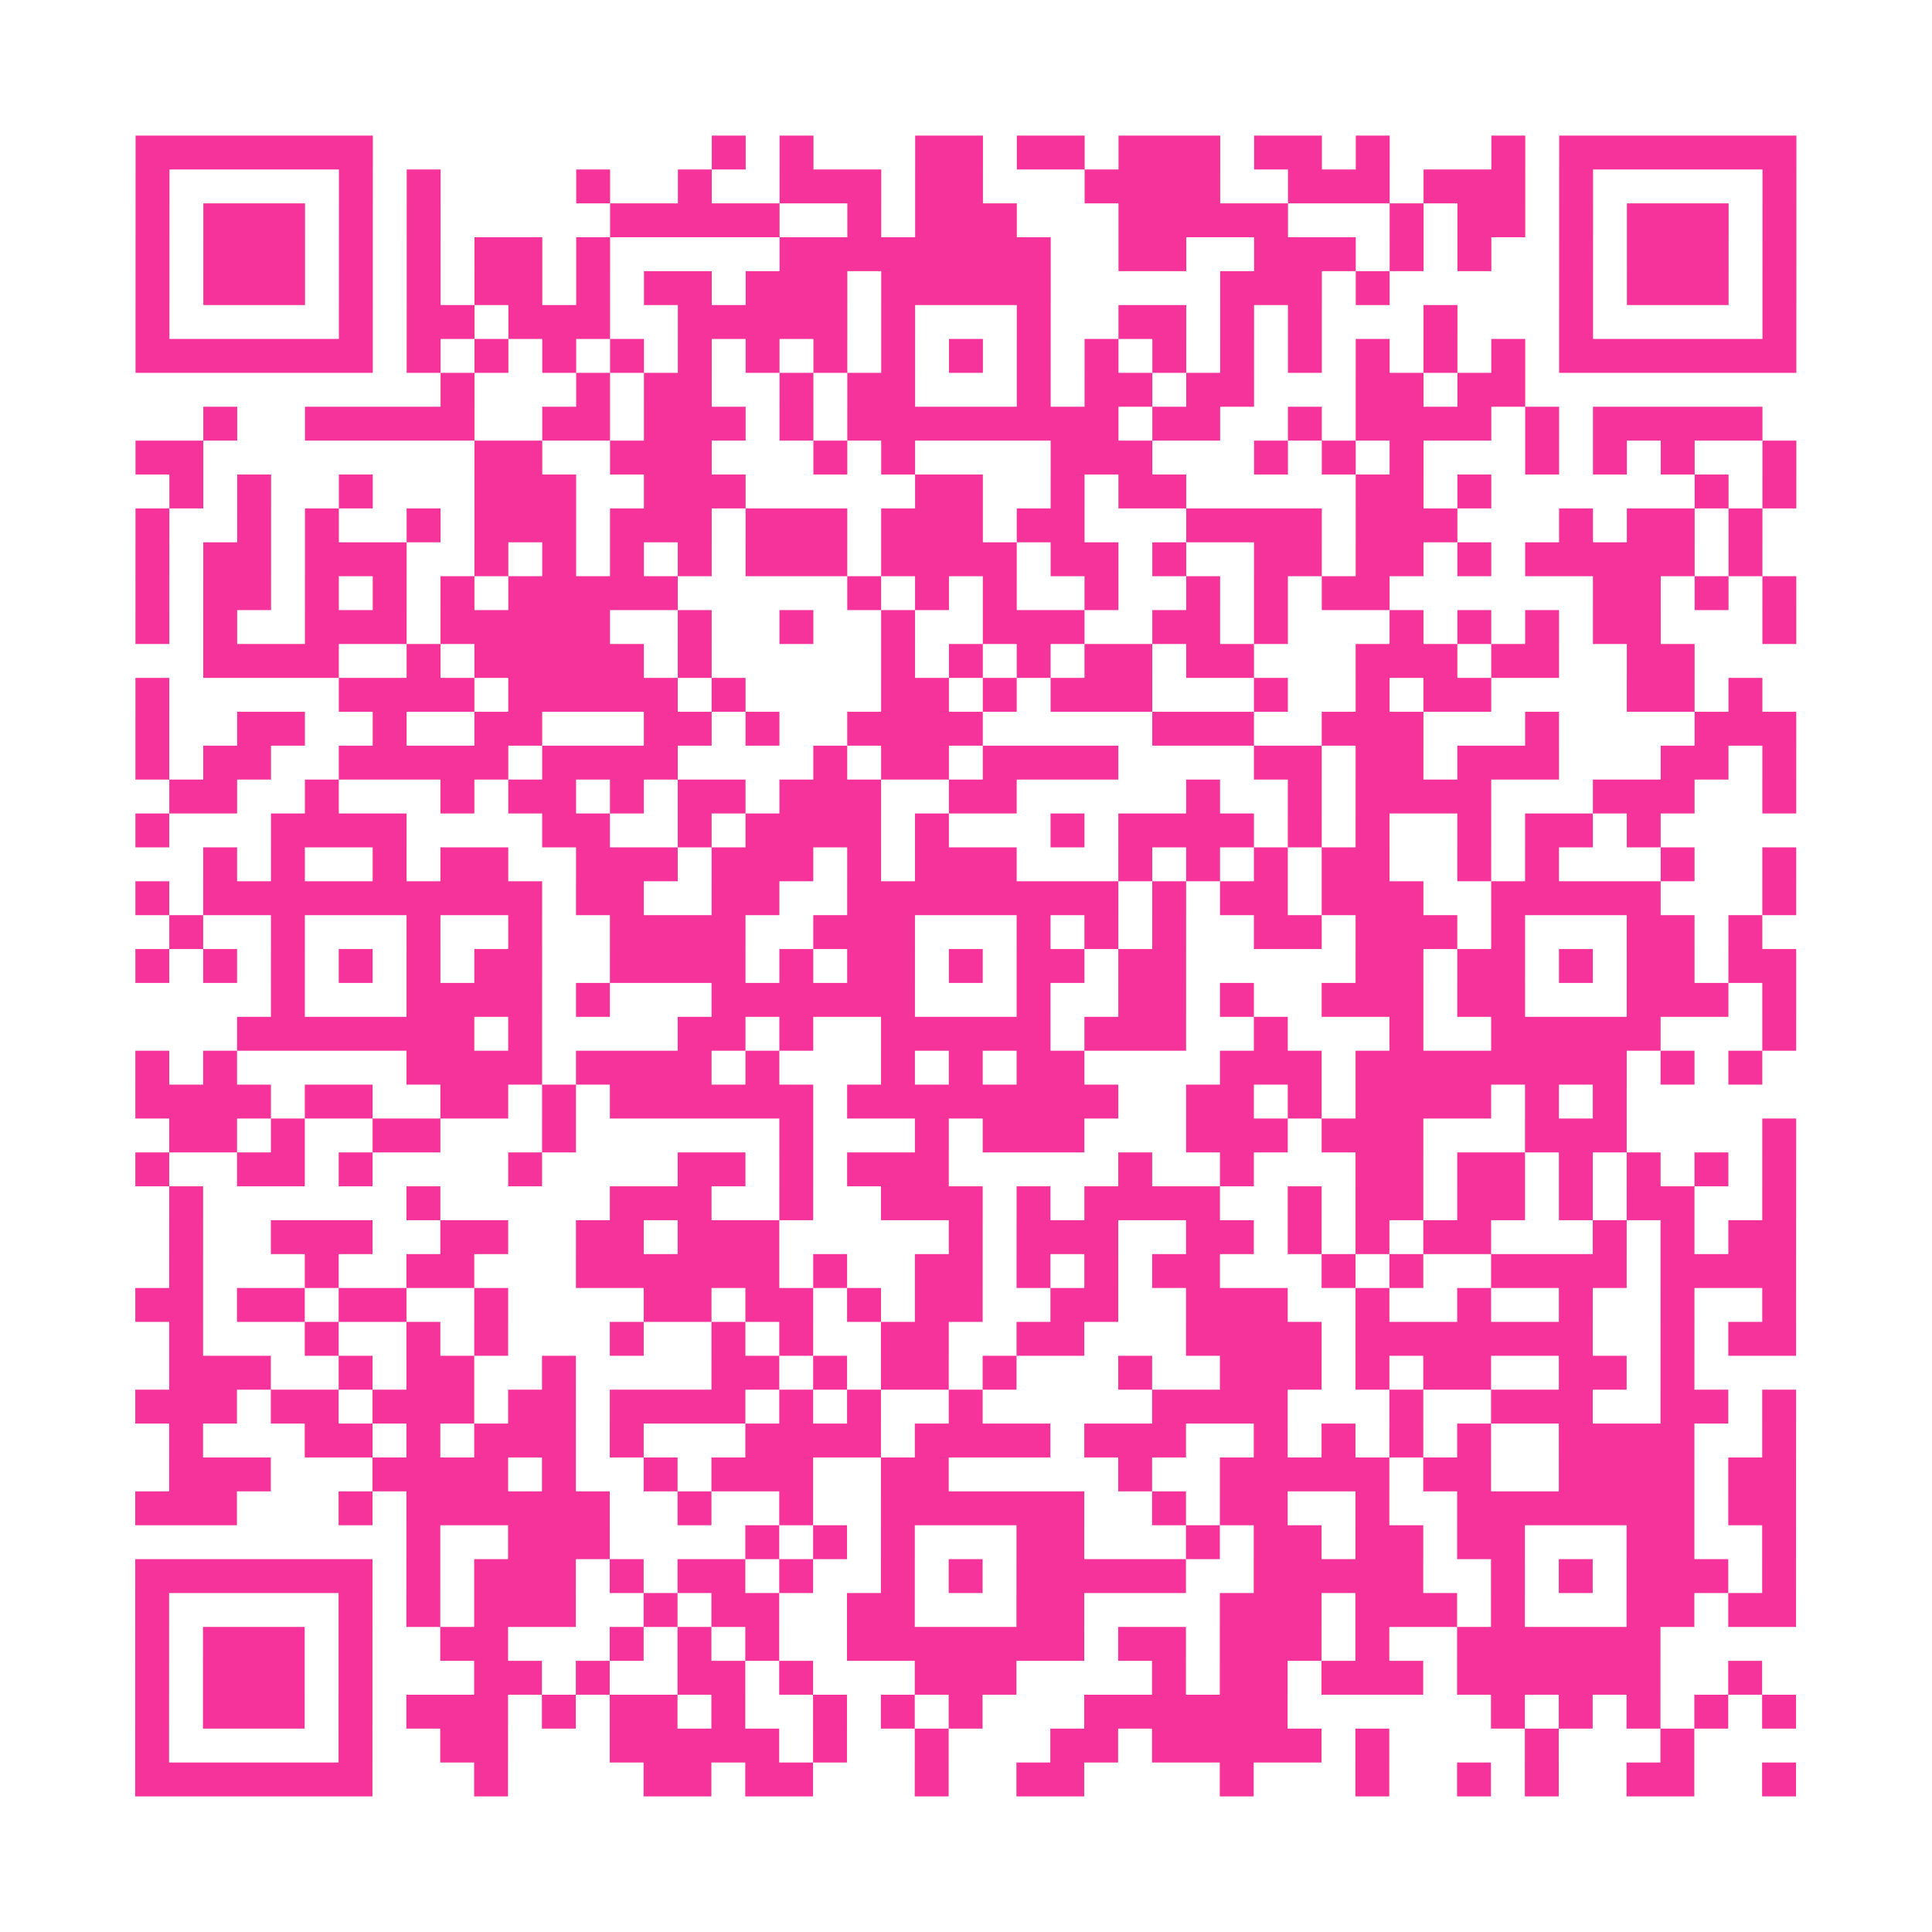
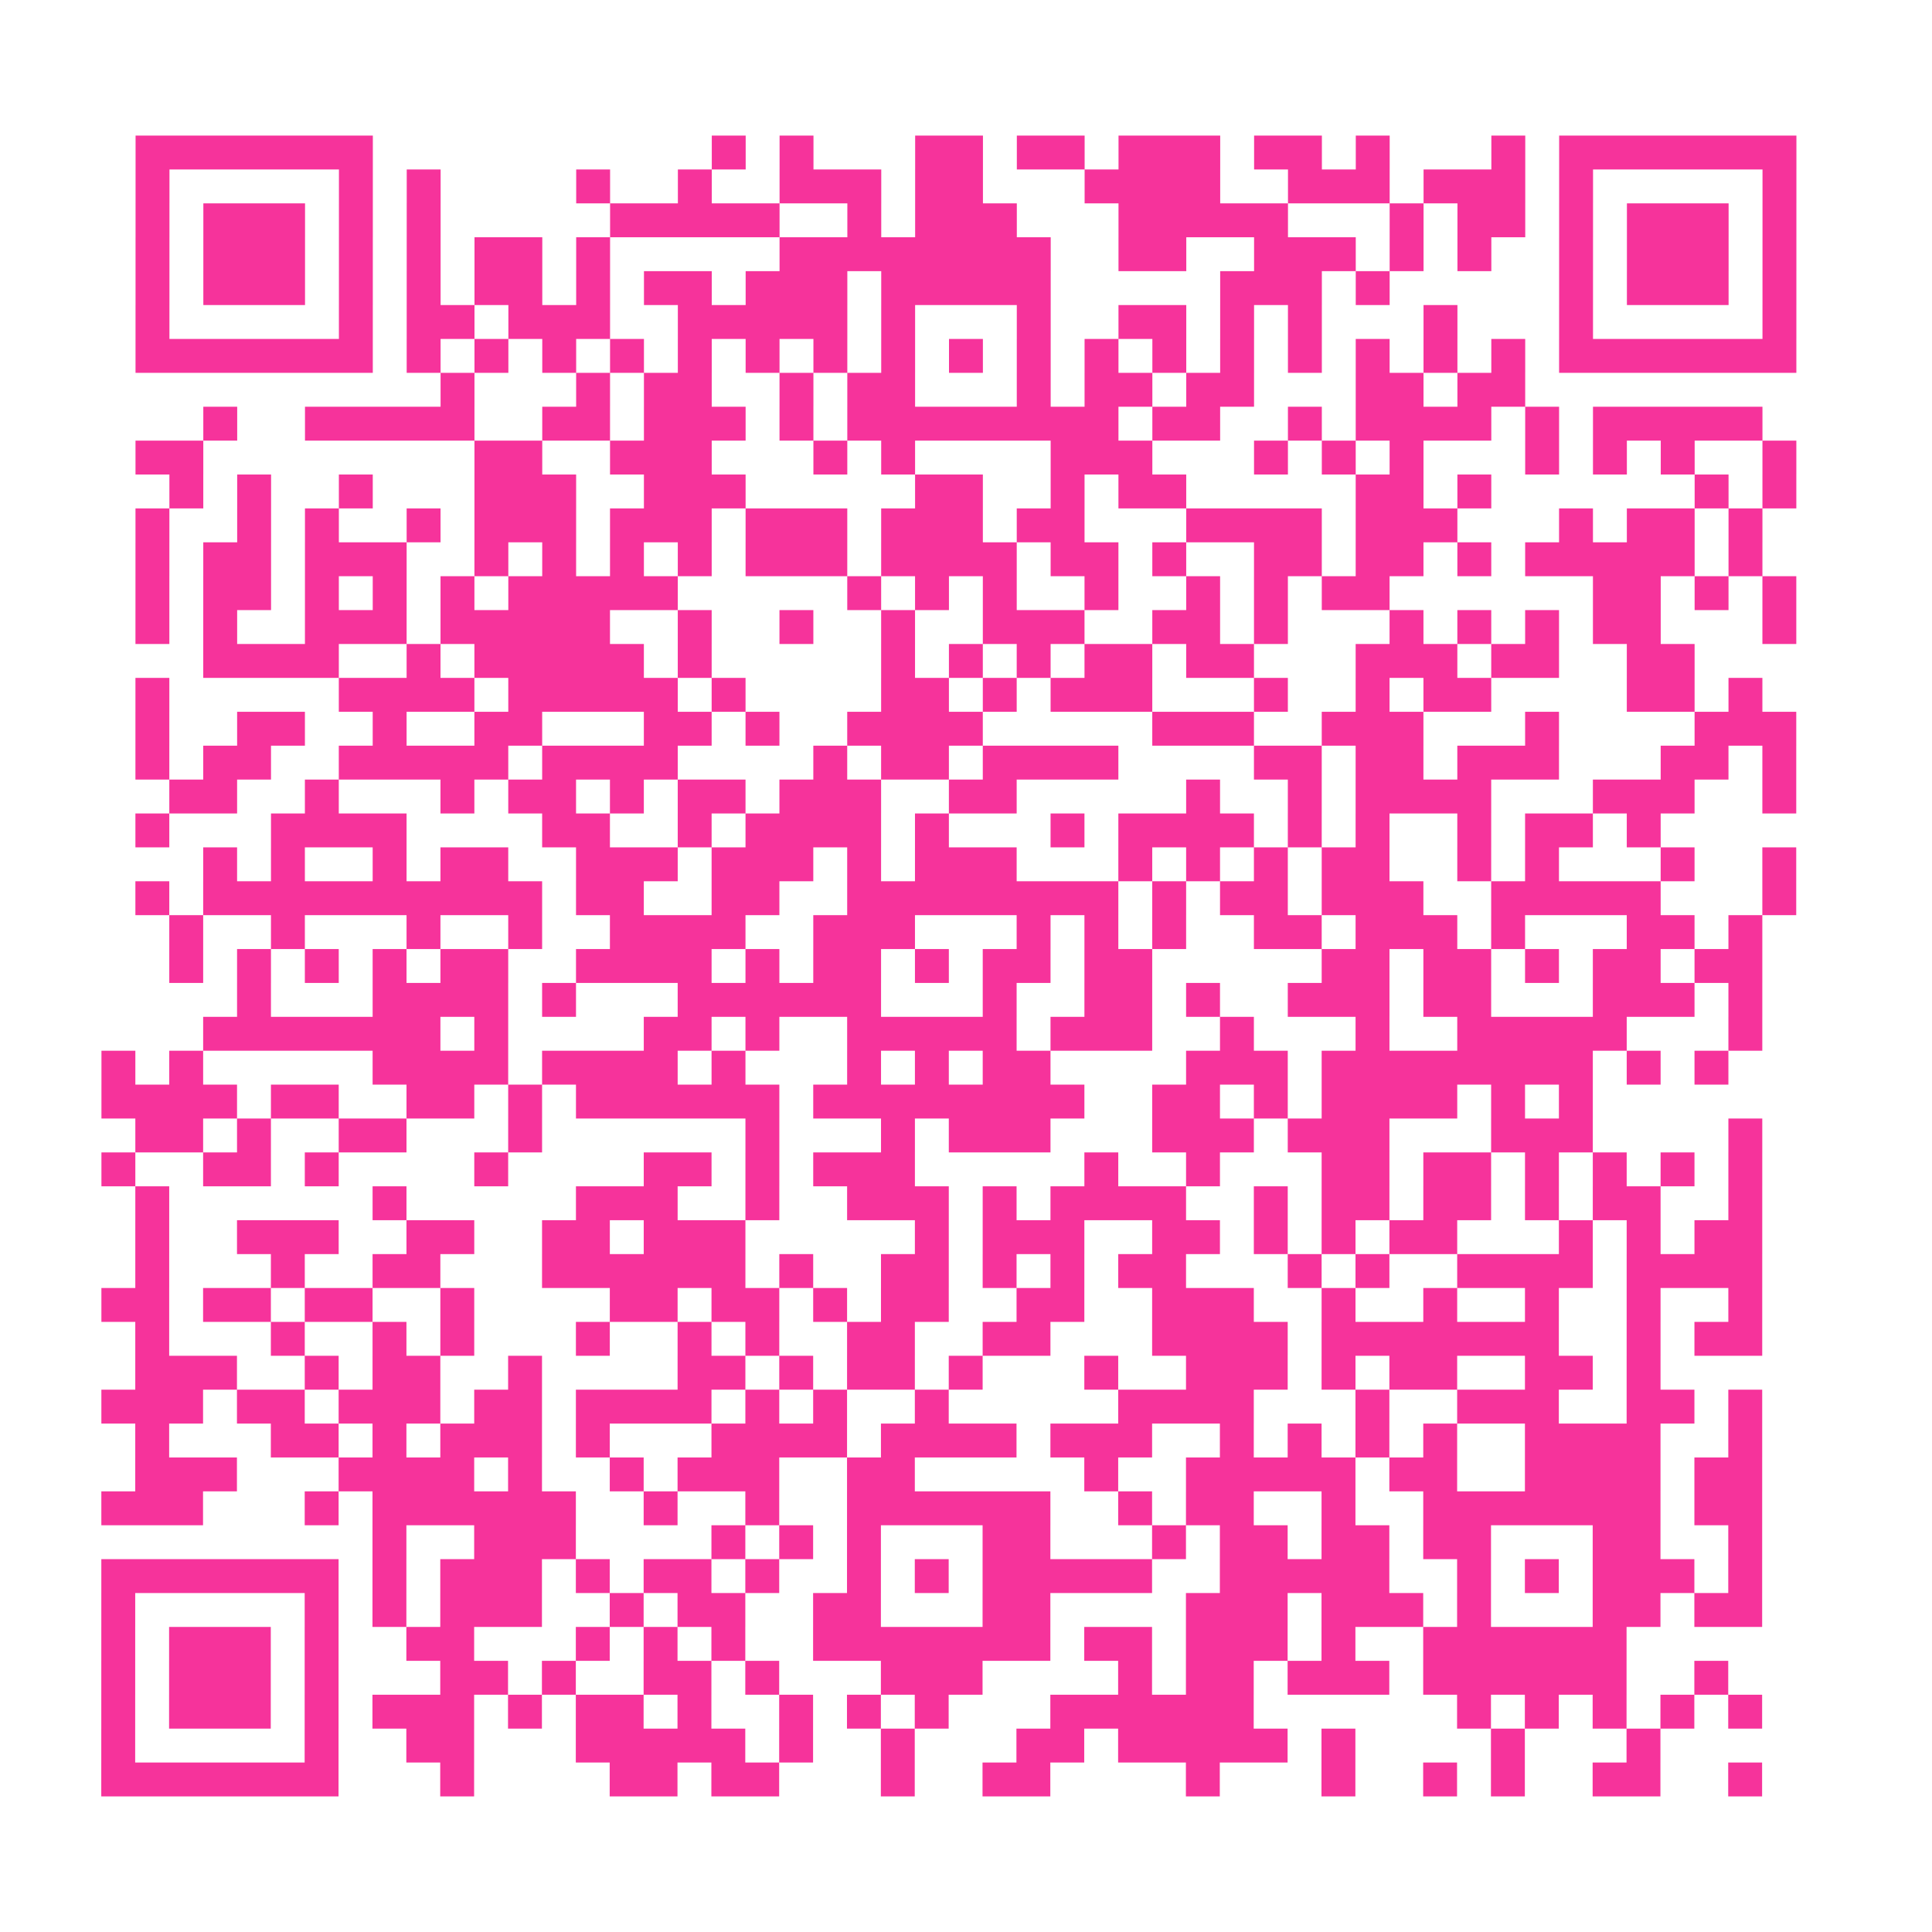
<svg xmlns="http://www.w3.org/2000/svg" viewBox="0 0 57 57" class="pyqrcode">
-   <path fill="transparent" d="M0 0h57v57h-57z" />
-   <path stroke="#f6339b" class="pyqrline" d="M4 4.5h7m10 0h1m1 0h1m3 0h2m1 0h2m1 0h3m1 0h2m1 0h1m3 0h1m1 0h7m-49 1h1m5 0h1m1 0h1m4 0h1m2 0h1m2 0h3m1 0h2m3 0h4m2 0h3m1 0h3m1 0h1m5 0h1m-49 1h1m1 0h3m1 0h1m1 0h1m5 0h5m2 0h1m1 0h3m3 0h5m3 0h1m1 0h2m1 0h1m1 0h3m1 0h1m-49 1h1m1 0h3m1 0h1m1 0h1m1 0h2m1 0h1m5 0h8m2 0h2m2 0h3m1 0h1m1 0h1m2 0h1m1 0h3m1 0h1m-49 1h1m1 0h3m1 0h1m1 0h1m1 0h2m1 0h1m1 0h2m1 0h3m1 0h5m5 0h3m1 0h1m5 0h1m1 0h3m1 0h1m-49 1h1m5 0h1m1 0h2m1 0h3m2 0h5m1 0h1m3 0h1m2 0h2m1 0h1m1 0h1m3 0h1m3 0h1m5 0h1m-49 1h7m1 0h1m1 0h1m1 0h1m1 0h1m1 0h1m1 0h1m1 0h1m1 0h1m1 0h1m1 0h1m1 0h1m1 0h1m1 0h1m1 0h1m1 0h1m1 0h1m1 0h1m1 0h7m-40 1h1m3 0h1m1 0h2m2 0h1m1 0h2m3 0h1m1 0h2m1 0h2m3 0h2m1 0h2m-39 1h1m2 0h5m2 0h2m1 0h3m1 0h1m1 0h8m1 0h2m2 0h1m1 0h4m1 0h1m1 0h5m-48 1h2m8 0h2m2 0h3m3 0h1m1 0h1m4 0h3m3 0h1m1 0h1m1 0h1m3 0h1m1 0h1m1 0h1m2 0h1m-48 1h1m1 0h1m2 0h1m3 0h3m2 0h3m5 0h2m2 0h1m1 0h2m5 0h2m1 0h1m6 0h1m1 0h1m-49 1h1m2 0h1m1 0h1m2 0h1m1 0h3m1 0h3m1 0h3m1 0h3m1 0h2m3 0h4m1 0h3m3 0h1m1 0h2m1 0h1m-48 1h1m1 0h2m1 0h3m2 0h1m1 0h1m1 0h1m1 0h1m1 0h3m1 0h4m1 0h2m1 0h1m2 0h2m1 0h2m1 0h1m1 0h5m1 0h1m-48 1h1m1 0h2m1 0h1m1 0h1m1 0h1m1 0h5m5 0h1m1 0h1m1 0h1m2 0h1m2 0h1m1 0h1m1 0h2m6 0h2m1 0h1m1 0h1m-49 1h1m1 0h1m2 0h3m1 0h5m2 0h1m2 0h1m2 0h1m2 0h3m2 0h2m1 0h1m3 0h1m1 0h1m1 0h1m1 0h2m3 0h1m-47 1h4m2 0h1m1 0h5m1 0h1m5 0h1m1 0h1m1 0h1m1 0h2m1 0h2m3 0h3m1 0h2m2 0h2m-46 1h1m5 0h4m1 0h5m1 0h1m4 0h2m1 0h1m1 0h3m3 0h1m2 0h1m1 0h2m4 0h2m1 0h1m-48 1h1m2 0h2m2 0h1m2 0h2m3 0h2m1 0h1m2 0h4m5 0h3m2 0h3m3 0h1m4 0h3m-49 1h1m1 0h2m2 0h5m1 0h4m4 0h1m1 0h2m1 0h4m4 0h2m1 0h2m1 0h3m3 0h2m1 0h1m-48 1h2m2 0h1m3 0h1m1 0h2m1 0h1m1 0h2m1 0h3m2 0h2m5 0h1m2 0h1m1 0h4m3 0h3m2 0h1m-49 1h1m3 0h4m4 0h2m2 0h1m1 0h4m1 0h1m3 0h1m1 0h4m1 0h1m1 0h1m2 0h1m1 0h2m1 0h1m-43 1h1m1 0h1m2 0h1m1 0h2m2 0h3m1 0h3m1 0h1m1 0h3m3 0h1m1 0h1m1 0h1m1 0h2m2 0h1m1 0h1m3 0h1m2 0h1m-49 1h1m1 0h10m1 0h2m2 0h2m2 0h8m1 0h1m1 0h2m1 0h3m2 0h5m3 0h1m-48 1h1m2 0h1m3 0h1m2 0h1m2 0h4m2 0h3m3 0h1m1 0h1m1 0h1m2 0h2m1 0h3m1 0h1m3 0h2m1 0h1m-48 1h1m1 0h1m1 0h1m1 0h1m1 0h1m1 0h2m2 0h4m1 0h1m1 0h2m1 0h1m1 0h2m1 0h2m5 0h2m1 0h2m1 0h1m1 0h2m1 0h2m-45 1h1m3 0h4m1 0h1m3 0h6m3 0h1m2 0h2m1 0h1m2 0h3m1 0h2m3 0h3m1 0h1m-46 1h7m1 0h1m4 0h2m1 0h1m2 0h5m1 0h3m2 0h1m3 0h1m2 0h5m3 0h1m-49 1h1m1 0h1m5 0h4m1 0h4m1 0h1m3 0h1m1 0h1m1 0h2m4 0h3m1 0h8m1 0h1m1 0h1m-48 1h4m1 0h2m2 0h2m1 0h1m1 0h6m1 0h8m2 0h2m1 0h1m1 0h4m1 0h1m1 0h1m-43 1h2m1 0h1m2 0h2m3 0h1m6 0h1m3 0h1m1 0h3m3 0h3m1 0h3m3 0h3m4 0h1m-49 1h1m2 0h2m1 0h1m4 0h1m4 0h2m1 0h1m1 0h3m5 0h1m2 0h1m3 0h2m1 0h2m1 0h1m1 0h1m1 0h1m1 0h1m-48 1h1m6 0h1m5 0h3m2 0h1m2 0h3m1 0h1m1 0h4m2 0h1m1 0h2m1 0h2m1 0h1m1 0h2m2 0h1m-48 1h1m2 0h3m2 0h2m2 0h2m1 0h3m5 0h1m1 0h3m2 0h2m1 0h1m1 0h1m1 0h2m3 0h1m1 0h1m1 0h2m-48 1h1m3 0h1m2 0h2m3 0h6m1 0h1m2 0h2m1 0h1m1 0h1m1 0h2m3 0h1m1 0h1m2 0h4m1 0h4m-49 1h2m1 0h2m1 0h2m2 0h1m4 0h2m1 0h2m1 0h1m1 0h2m2 0h2m2 0h3m2 0h1m2 0h1m2 0h1m2 0h1m2 0h1m-48 1h1m3 0h1m2 0h1m1 0h1m3 0h1m2 0h1m1 0h1m2 0h2m2 0h2m3 0h4m1 0h7m2 0h1m1 0h2m-48 1h3m2 0h1m1 0h2m2 0h1m4 0h2m1 0h1m1 0h2m1 0h1m3 0h1m2 0h3m1 0h1m1 0h2m2 0h2m1 0h1m-46 1h3m1 0h2m1 0h3m1 0h2m1 0h4m1 0h1m1 0h1m2 0h1m5 0h4m3 0h1m2 0h3m2 0h2m1 0h1m-48 1h1m3 0h2m1 0h1m1 0h3m1 0h1m3 0h4m1 0h4m1 0h3m2 0h1m1 0h1m1 0h1m1 0h1m2 0h4m2 0h1m-48 1h3m3 0h4m1 0h1m2 0h1m1 0h3m2 0h2m5 0h1m2 0h5m1 0h2m2 0h4m1 0h2m-49 1h3m3 0h1m1 0h6m2 0h1m2 0h1m2 0h6m2 0h1m1 0h2m2 0h1m2 0h7m1 0h2m-41 1h1m2 0h3m4 0h1m1 0h1m1 0h1m3 0h2m3 0h1m1 0h2m1 0h2m1 0h2m3 0h2m2 0h1m-49 1h7m1 0h1m1 0h3m1 0h1m1 0h2m1 0h1m2 0h1m1 0h1m1 0h5m2 0h5m2 0h1m1 0h1m1 0h3m1 0h1m-49 1h1m5 0h1m1 0h1m1 0h3m2 0h1m1 0h2m2 0h2m3 0h2m4 0h3m1 0h3m1 0h1m3 0h2m1 0h2m-49 1h1m1 0h3m1 0h1m2 0h2m3 0h1m1 0h1m1 0h1m2 0h7m1 0h2m1 0h3m1 0h1m2 0h6m-45 1h1m1 0h3m1 0h1m3 0h2m1 0h1m2 0h2m1 0h1m3 0h3m4 0h1m1 0h2m1 0h3m1 0h6m2 0h1m-48 1h1m1 0h3m1 0h1m1 0h3m1 0h1m1 0h2m1 0h1m2 0h1m1 0h1m1 0h1m3 0h6m6 0h1m1 0h1m1 0h1m1 0h1m1 0h1m-49 1h1m5 0h1m2 0h2m3 0h5m1 0h1m2 0h1m3 0h2m1 0h5m1 0h1m4 0h1m3 0h1m-46 1h7m3 0h1m4 0h2m1 0h2m3 0h1m2 0h2m4 0h1m3 0h1m2 0h1m1 0h1m2 0h2m2 0h1" />
+   <path stroke="#f6339b" class="pyqrline" d="M4 4.5h7m10 0h1m1 0h1m3 0h2m1 0h2m1 0h3m1 0h2m1 0h1m3 0h1m1 0h7m-49 1h1m5 0h1m1 0h1m4 0h1m2 0h1m2 0h3m1 0h2m3 0h4m2 0h3m1 0h3m1 0h1m5 0h1m-49 1h1m1 0h3m1 0h1m1 0h1m5 0h5m2 0h1m1 0h3m3 0h5m3 0h1m1 0h2m1 0h1m1 0h3m1 0h1m-49 1h1m1 0h3m1 0h1m1 0h1m1 0h2m1 0h1m5 0h8m2 0h2m2 0h3m1 0h1m1 0h1m2 0h1m1 0h3m1 0h1m-49 1h1m1 0h3m1 0h1m1 0h1m1 0h2m1 0h1m1 0h2m1 0h3m1 0h5m5 0h3m1 0h1m5 0h1m1 0h3m1 0h1m-49 1h1m5 0h1m1 0h2m1 0h3m2 0h5m1 0h1m3 0h1m2 0h2m1 0h1m1 0h1m3 0h1m3 0h1m5 0h1m-49 1h7m1 0h1m1 0h1m1 0h1m1 0h1m1 0h1m1 0h1m1 0h1m1 0h1m1 0h1m1 0h1m1 0h1m1 0h1m1 0h1m1 0h1m1 0h1m1 0h1m1 0h1m1 0h7m-40 1h1m3 0h1m1 0h2m2 0h1m1 0h2m3 0h1m1 0h2m1 0h2m3 0h2m1 0h2m-39 1h1m2 0h5m2 0h2m1 0h3m1 0h1m1 0h8m1 0h2m2 0h1m1 0h4m1 0h1m1 0h5m-48 1h2m8 0h2m2 0h3m3 0h1m1 0h1m4 0h3m3 0h1m1 0h1m1 0h1m3 0h1m1 0h1m1 0h1m2 0h1m-48 1h1m1 0h1m2 0h1m3 0h3m2 0h3m5 0h2m2 0h1m1 0h2m5 0h2m1 0h1m6 0h1m1 0h1m-49 1h1m2 0h1m1 0h1m2 0h1m1 0h3m1 0h3m1 0h3m1 0h3m1 0h2m3 0h4m1 0h3m3 0h1m1 0h2m1 0h1m-48 1h1m1 0h2m1 0h3m2 0h1m1 0h1m1 0h1m1 0h1m1 0h3m1 0h4m1 0h2m1 0h1m2 0h2m1 0h2m1 0h1m1 0h5m1 0h1m-48 1h1m1 0h2m1 0h1m1 0h1m1 0h1m1 0h5m5 0h1m1 0h1m1 0h1m2 0h1m2 0h1m1 0h1m1 0h2m6 0h2m1 0h1m1 0h1m-49 1h1m1 0h1m2 0h3m1 0h5m2 0h1m2 0h1m2 0h1m2 0h3m2 0h2m1 0h1m3 0h1m1 0h1m1 0h1m1 0h2m3 0h1m-47 1h4m2 0h1m1 0h5m1 0h1m5 0h1m1 0h1m1 0h1m1 0h2m1 0h2m3 0h3m1 0h2m2 0h2m-46 1h1m5 0h4m1 0h5m1 0h1m4 0h2m1 0h1m1 0h3m3 0h1m2 0h1m1 0h2m4 0h2m1 0h1m-48 1h1m2 0h2m2 0h1m2 0h2m3 0h2m1 0h1m2 0h4m5 0h3m2 0h3m3 0h1m4 0h3m-49 1h1m1 0h2m2 0h5m1 0h4m4 0h1m1 0h2m1 0h4m4 0h2m1 0h2m1 0h3m3 0h2m1 0h1m-48 1h2m2 0h1m3 0h1m1 0h2m1 0h1m1 0h2m1 0h3m2 0h2m5 0h1m2 0h1m1 0h4m3 0h3m2 0h1m-49 1h1m3 0h4m4 0h2m2 0h1m1 0h4m1 0h1m3 0h1m1 0h4m1 0h1m1 0h1m2 0h1m1 0h2m1 0h1m-43 1h1m1 0h1m2 0h1m1 0h2m2 0h3m1 0h3m1 0h1m1 0h3m3 0h1m1 0h1m1 0h1m1 0h2m2 0h1m1 0h1m3 0h1m2 0h1m-49 1h1m1 0h10m1 0h2m2 0h2m2 0h8m1 0h1m1 0h2m1 0h3m2 0h5m3 0h1m-48 1h1m2 0h1m3 0h1m2 0h1m2 0h4m2 0h3m3 0h1m1 0h1m1 0h1m2 0h2m1 0h3m1 0h1m3 0h2m1 0h1m-48 1m1 0h1m1 0h1m1 0h1m1 0h1m1 0h2m2 0h4m1 0h1m1 0h2m1 0h1m1 0h2m1 0h2m5 0h2m1 0h2m1 0h1m1 0h2m1 0h2m-45 1h1m3 0h4m1 0h1m3 0h6m3 0h1m2 0h2m1 0h1m2 0h3m1 0h2m3 0h3m1 0h1m-46 1h7m1 0h1m4 0h2m1 0h1m2 0h5m1 0h3m2 0h1m3 0h1m2 0h5m3 0h1m-49 1h1m1 0h1m5 0h4m1 0h4m1 0h1m3 0h1m1 0h1m1 0h2m4 0h3m1 0h8m1 0h1m1 0h1m-48 1h4m1 0h2m2 0h2m1 0h1m1 0h6m1 0h8m2 0h2m1 0h1m1 0h4m1 0h1m1 0h1m-43 1h2m1 0h1m2 0h2m3 0h1m6 0h1m3 0h1m1 0h3m3 0h3m1 0h3m3 0h3m4 0h1m-49 1h1m2 0h2m1 0h1m4 0h1m4 0h2m1 0h1m1 0h3m5 0h1m2 0h1m3 0h2m1 0h2m1 0h1m1 0h1m1 0h1m1 0h1m-48 1h1m6 0h1m5 0h3m2 0h1m2 0h3m1 0h1m1 0h4m2 0h1m1 0h2m1 0h2m1 0h1m1 0h2m2 0h1m-48 1h1m2 0h3m2 0h2m2 0h2m1 0h3m5 0h1m1 0h3m2 0h2m1 0h1m1 0h1m1 0h2m3 0h1m1 0h1m1 0h2m-48 1h1m3 0h1m2 0h2m3 0h6m1 0h1m2 0h2m1 0h1m1 0h1m1 0h2m3 0h1m1 0h1m2 0h4m1 0h4m-49 1h2m1 0h2m1 0h2m2 0h1m4 0h2m1 0h2m1 0h1m1 0h2m2 0h2m2 0h3m2 0h1m2 0h1m2 0h1m2 0h1m2 0h1m-48 1h1m3 0h1m2 0h1m1 0h1m3 0h1m2 0h1m1 0h1m2 0h2m2 0h2m3 0h4m1 0h7m2 0h1m1 0h2m-48 1h3m2 0h1m1 0h2m2 0h1m4 0h2m1 0h1m1 0h2m1 0h1m3 0h1m2 0h3m1 0h1m1 0h2m2 0h2m1 0h1m-46 1h3m1 0h2m1 0h3m1 0h2m1 0h4m1 0h1m1 0h1m2 0h1m5 0h4m3 0h1m2 0h3m2 0h2m1 0h1m-48 1h1m3 0h2m1 0h1m1 0h3m1 0h1m3 0h4m1 0h4m1 0h3m2 0h1m1 0h1m1 0h1m1 0h1m2 0h4m2 0h1m-48 1h3m3 0h4m1 0h1m2 0h1m1 0h3m2 0h2m5 0h1m2 0h5m1 0h2m2 0h4m1 0h2m-49 1h3m3 0h1m1 0h6m2 0h1m2 0h1m2 0h6m2 0h1m1 0h2m2 0h1m2 0h7m1 0h2m-41 1h1m2 0h3m4 0h1m1 0h1m1 0h1m3 0h2m3 0h1m1 0h2m1 0h2m1 0h2m3 0h2m2 0h1m-49 1h7m1 0h1m1 0h3m1 0h1m1 0h2m1 0h1m2 0h1m1 0h1m1 0h5m2 0h5m2 0h1m1 0h1m1 0h3m1 0h1m-49 1h1m5 0h1m1 0h1m1 0h3m2 0h1m1 0h2m2 0h2m3 0h2m4 0h3m1 0h3m1 0h1m3 0h2m1 0h2m-49 1h1m1 0h3m1 0h1m2 0h2m3 0h1m1 0h1m1 0h1m2 0h7m1 0h2m1 0h3m1 0h1m2 0h6m-45 1h1m1 0h3m1 0h1m3 0h2m1 0h1m2 0h2m1 0h1m3 0h3m4 0h1m1 0h2m1 0h3m1 0h6m2 0h1m-48 1h1m1 0h3m1 0h1m1 0h3m1 0h1m1 0h2m1 0h1m2 0h1m1 0h1m1 0h1m3 0h6m6 0h1m1 0h1m1 0h1m1 0h1m1 0h1m-49 1h1m5 0h1m2 0h2m3 0h5m1 0h1m2 0h1m3 0h2m1 0h5m1 0h1m4 0h1m3 0h1m-46 1h7m3 0h1m4 0h2m1 0h2m3 0h1m2 0h2m4 0h1m3 0h1m2 0h1m1 0h1m2 0h2m2 0h1" />
</svg>